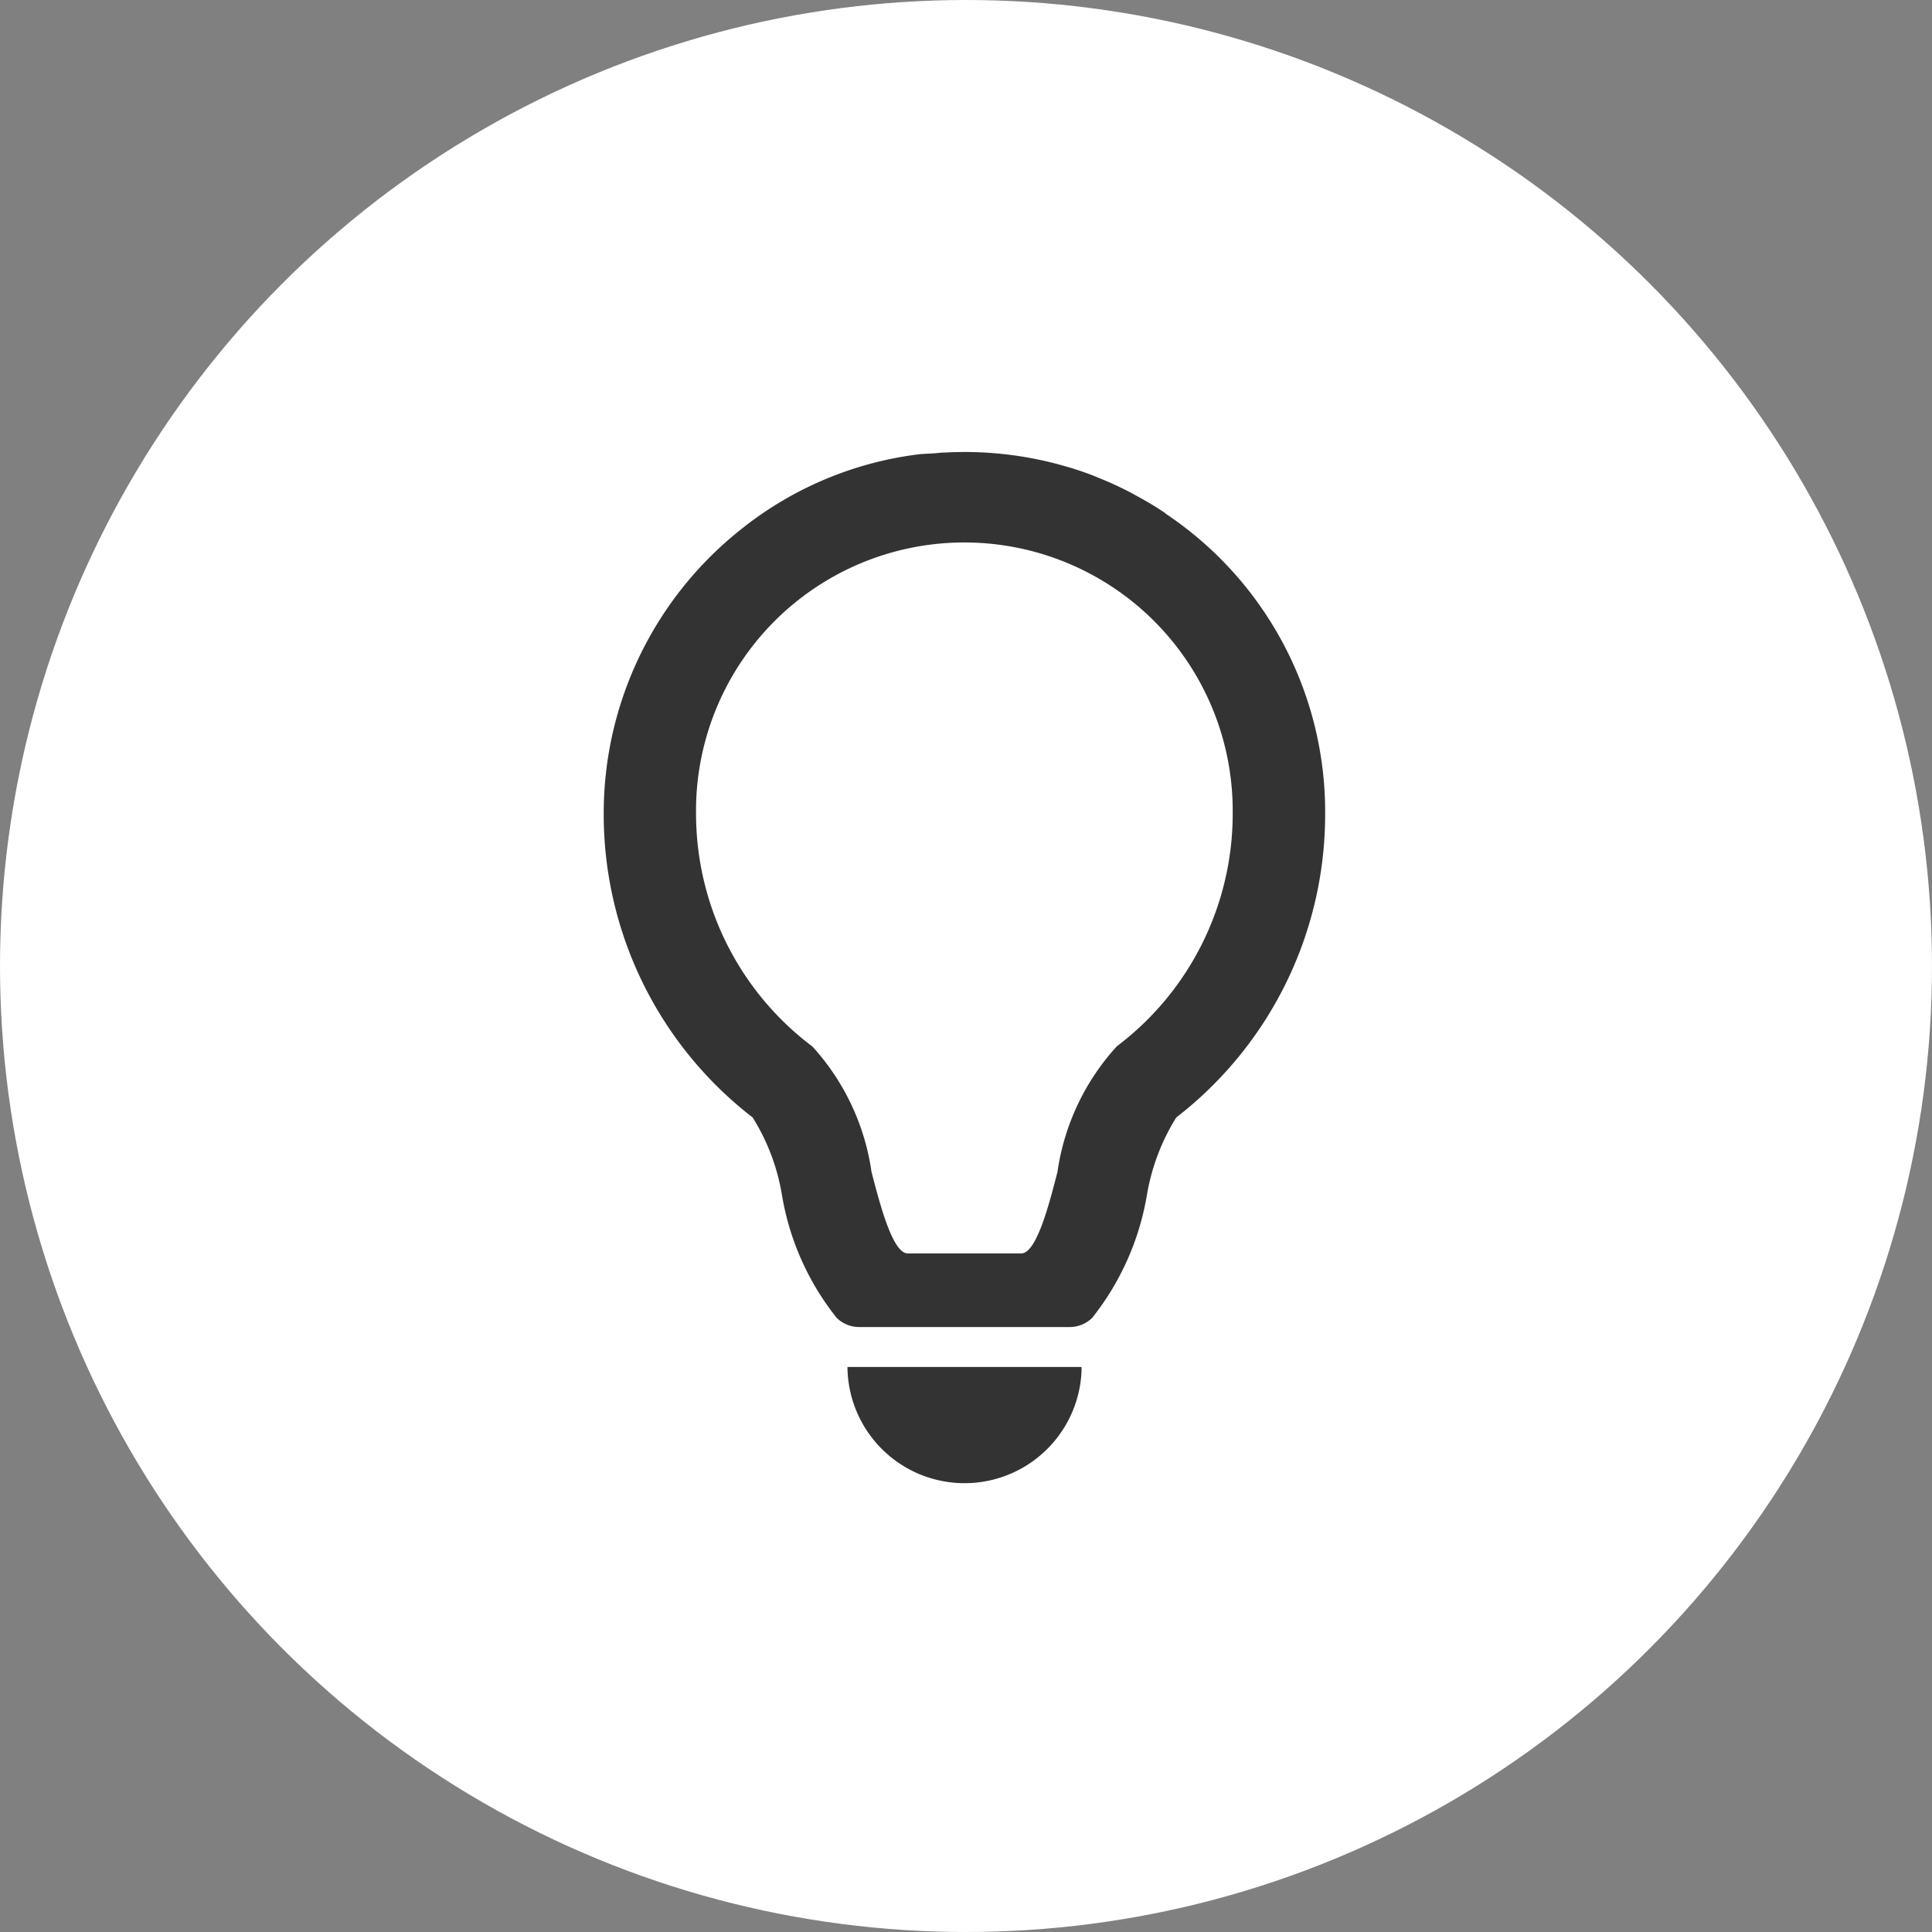
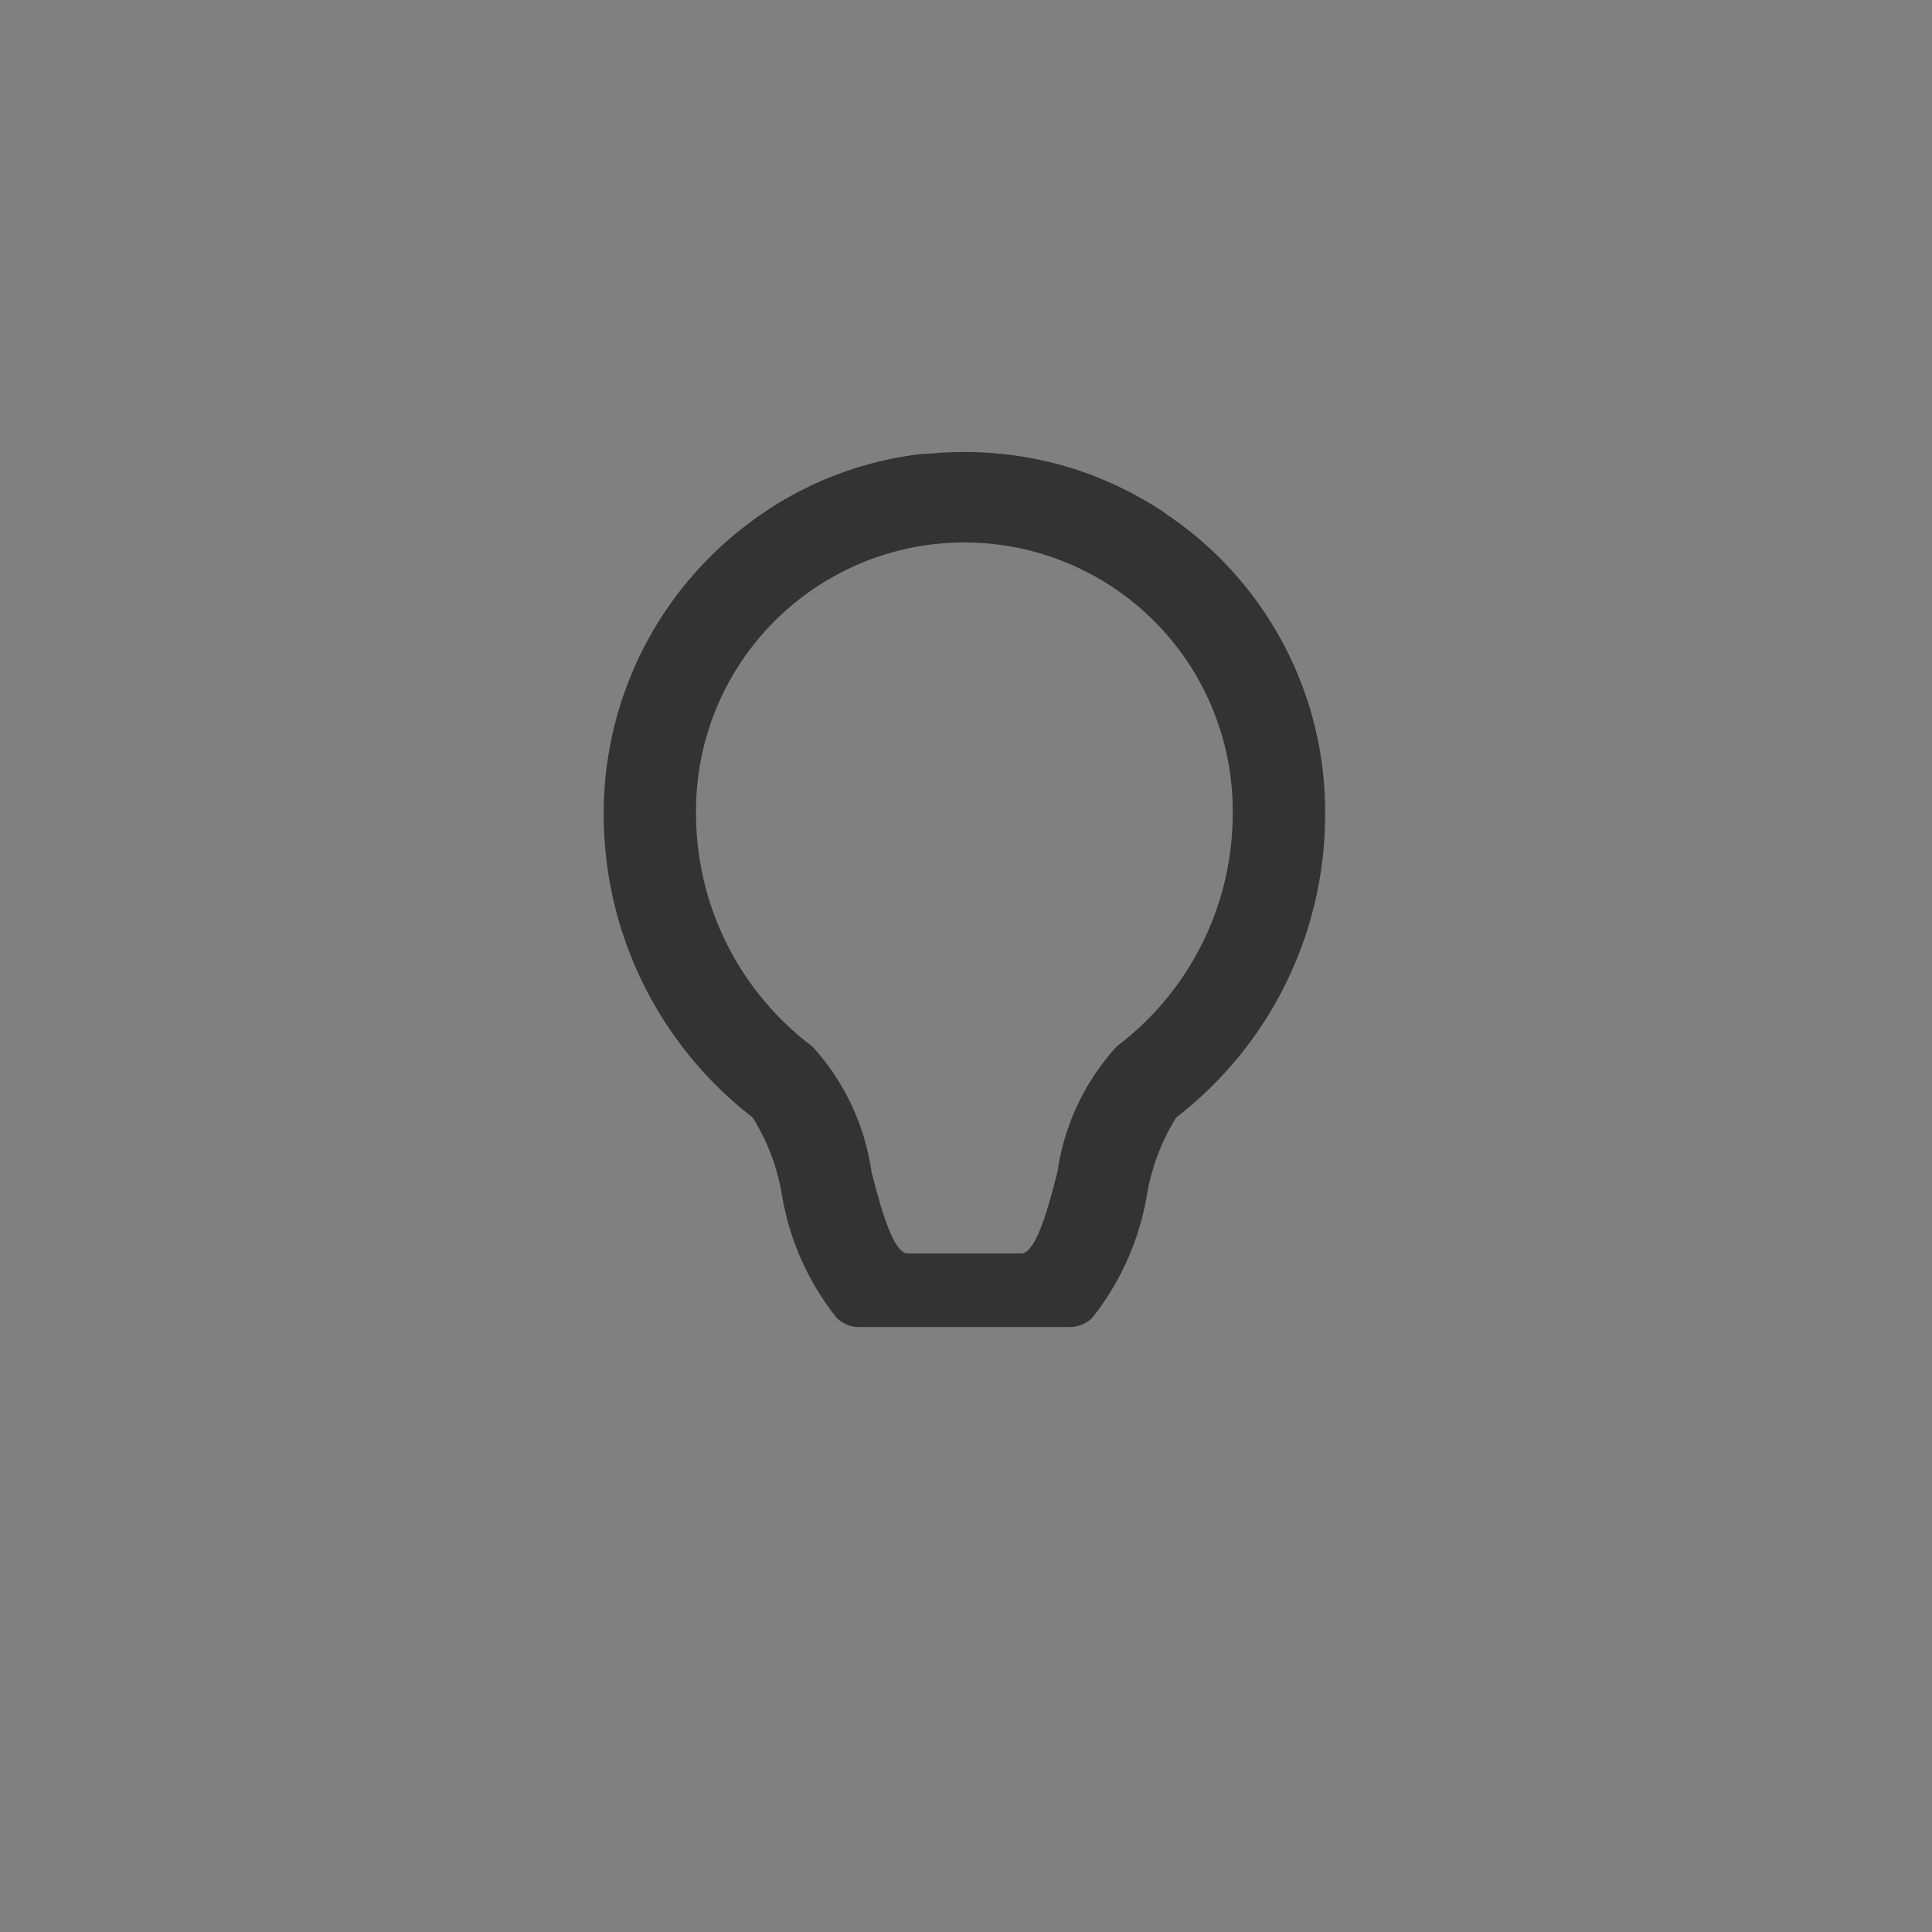
<svg xmlns="http://www.w3.org/2000/svg" height="48" viewBox="0 0 48 48" width="48">
  <rect x="0" y="0" width="48" height="48" fill="#808080" stroke="none" />
-   <circle cx="24" cy="24" fill="#fff" r="24" />
  <g fill="#333">
    <path d="m137.423 130.81-.041-.029c-.216-.145-.438-.276-.665-.4l-.127-.07q-.331-.175-.675-.321l-.141-.058c-.236-.1-.474-.183-.717-.258l-.082-.023a8.99 8.99 0 0 0 -3.032-.355c-.084 0-.168.011-.252.018-.145.011-.289.012-.434.03a8.787 8.787 0 0 0 -4.342 1.826 9 9 0 0 0 -3.455 7.109 9.514 9.514 0 0 0 3.7 7.537 5.233 5.233 0 0 1 .729 1.931 6.652 6.652 0 0 0 1.358 3.047.8.8 0 0 0 .57.229h5.21a.8.8 0 0 0 .57-.229 6.693 6.693 0 0 0 1.358-3.046 5.308 5.308 0 0 1 .729-1.931 9.514 9.514 0 0 0 3.7-7.537 8.906 8.906 0 0 0 -3.969-7.469zm-1.22 13.244a5.857 5.857 0 0 0 -1.469 3.112c-.207.808-.522 2.028-.9 2.028h-2.821c-.375 0-.69-1.22-.9-2.028a5.855 5.855 0 0 0 -1.467-3.112 7.238 7.238 0 0 1 -2.892-5.775 6.667 6.667 0 1 1 13.333 0 7.235 7.235 0 0 1 -2.887 5.775z" transform="translate(-108.461 -118.053)" />
-     <path d="m211.82 464.172a2.909 2.909 0 0 0 5.816.084c0-.025 0-.049 0-.074s0-.007 0-.01z" transform="translate(-190.765 -430.21)" />
  </g>
</svg>